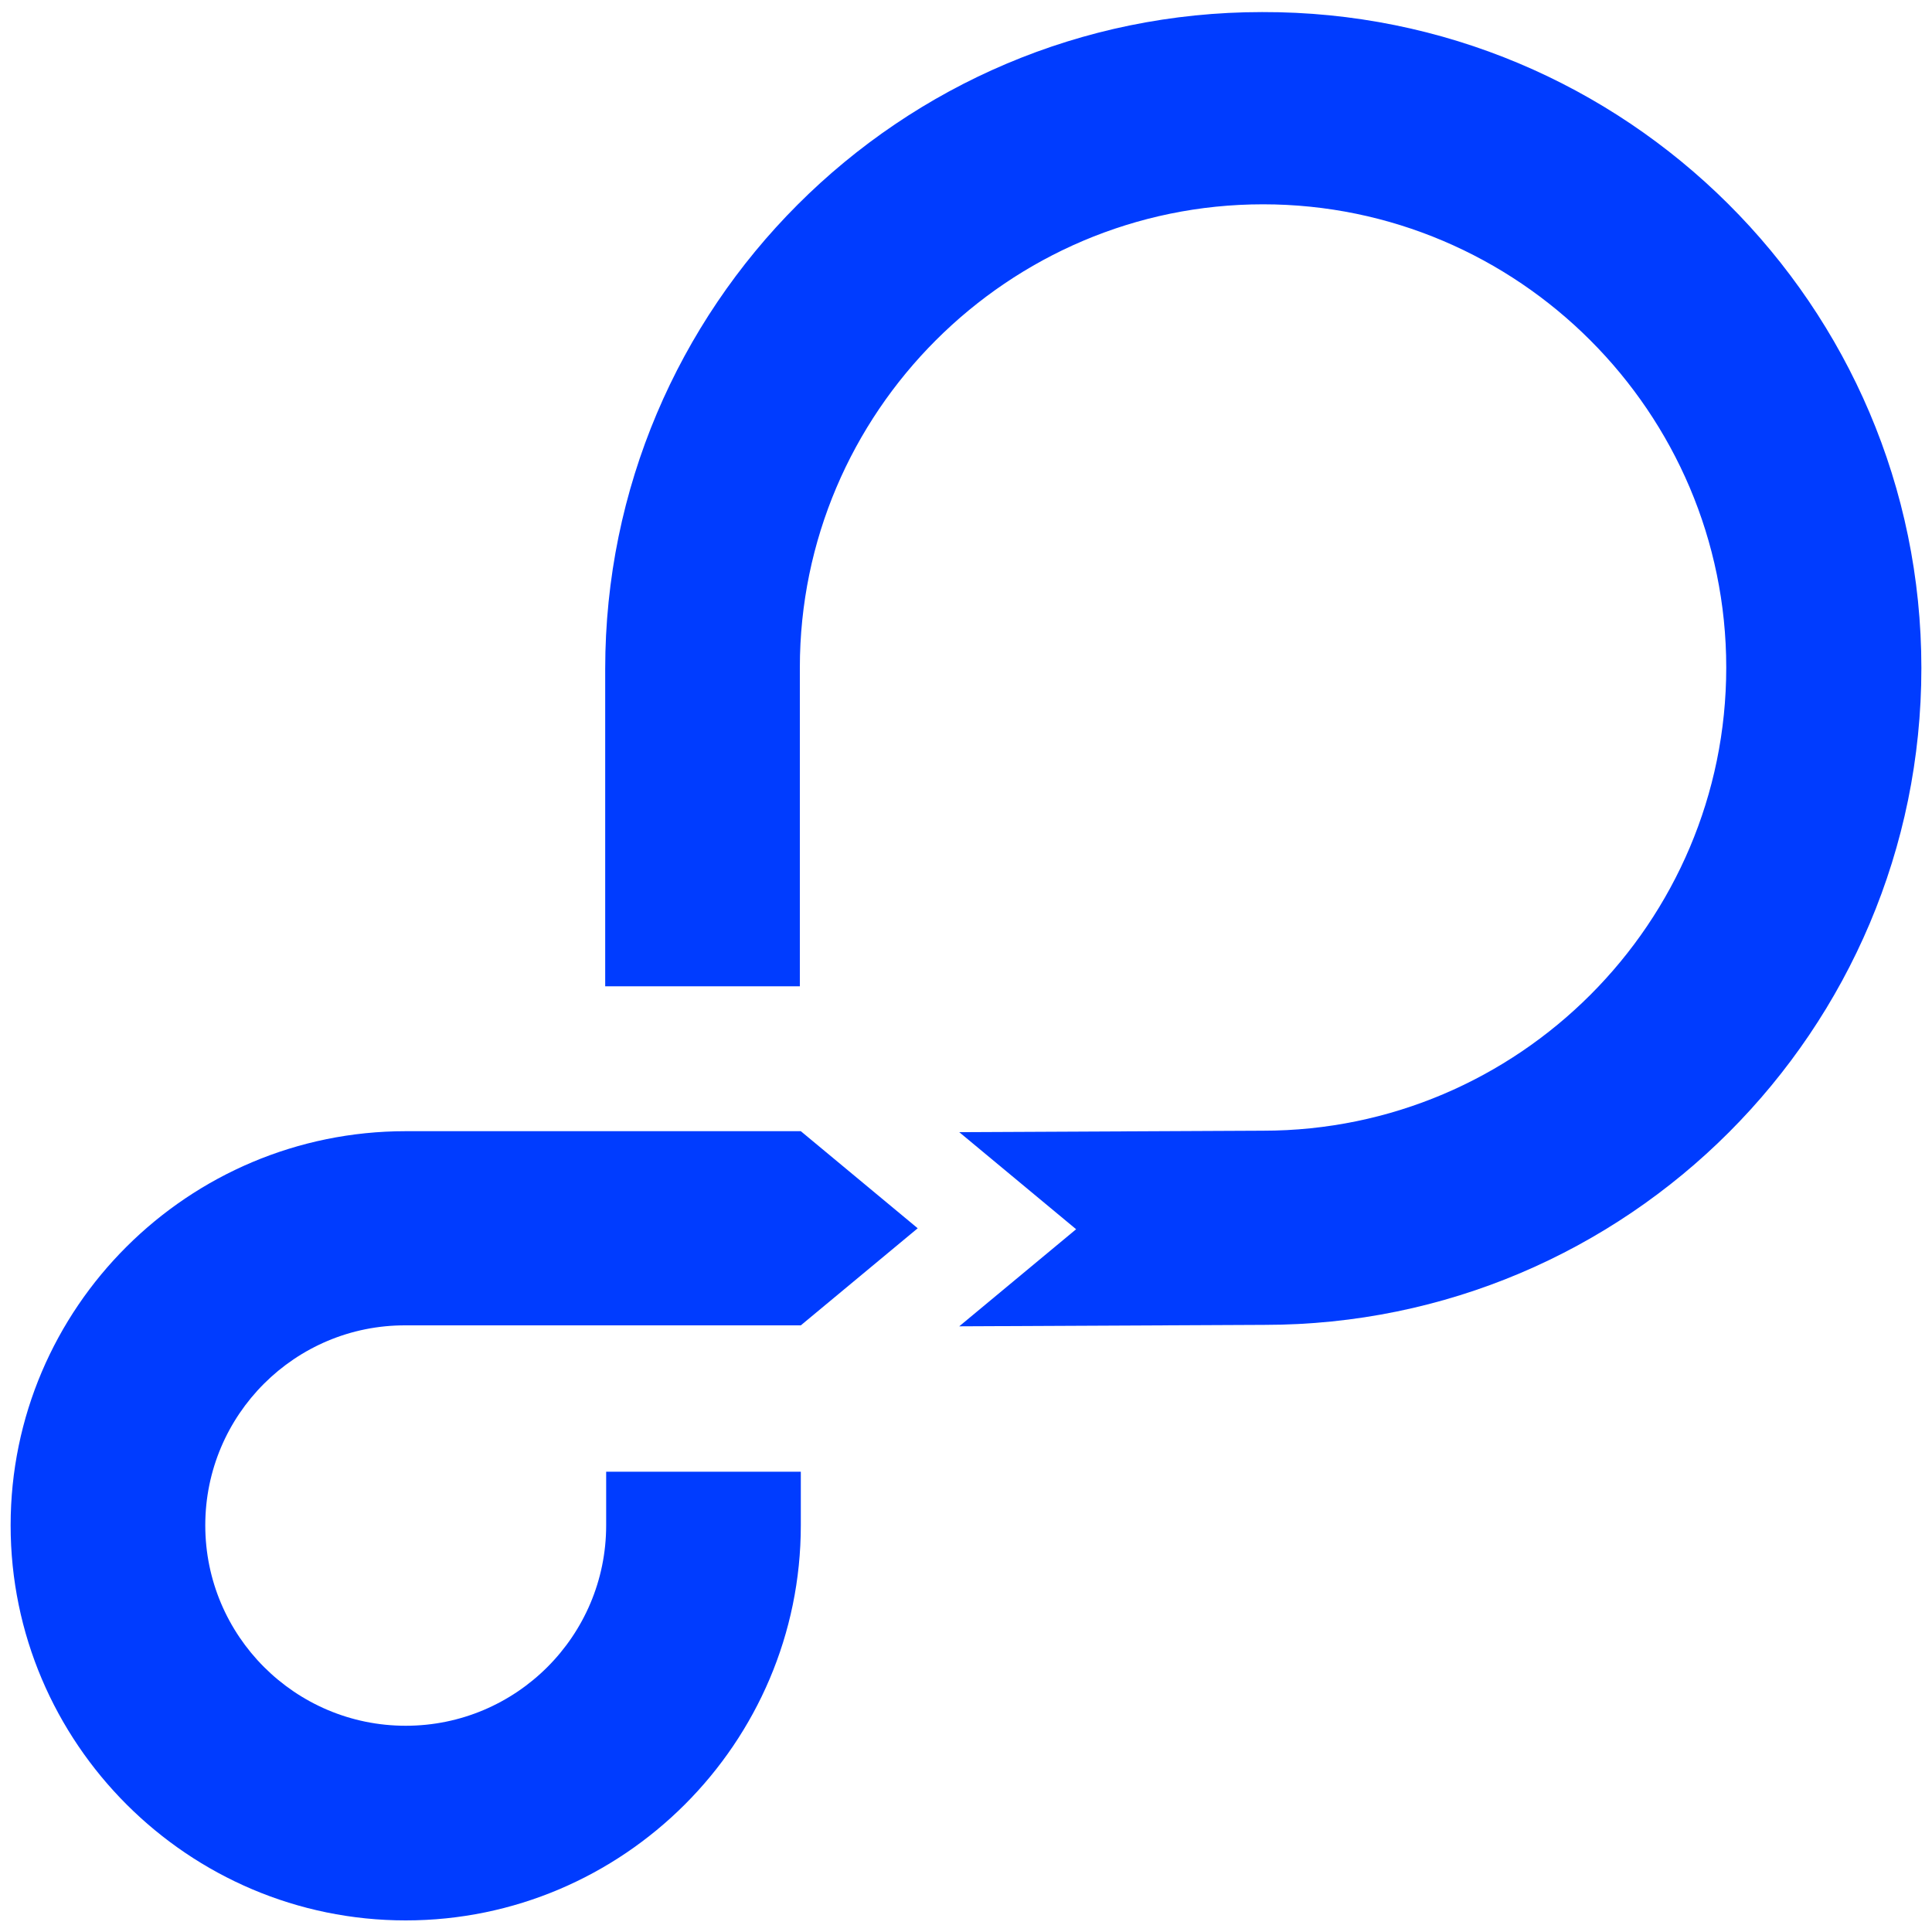
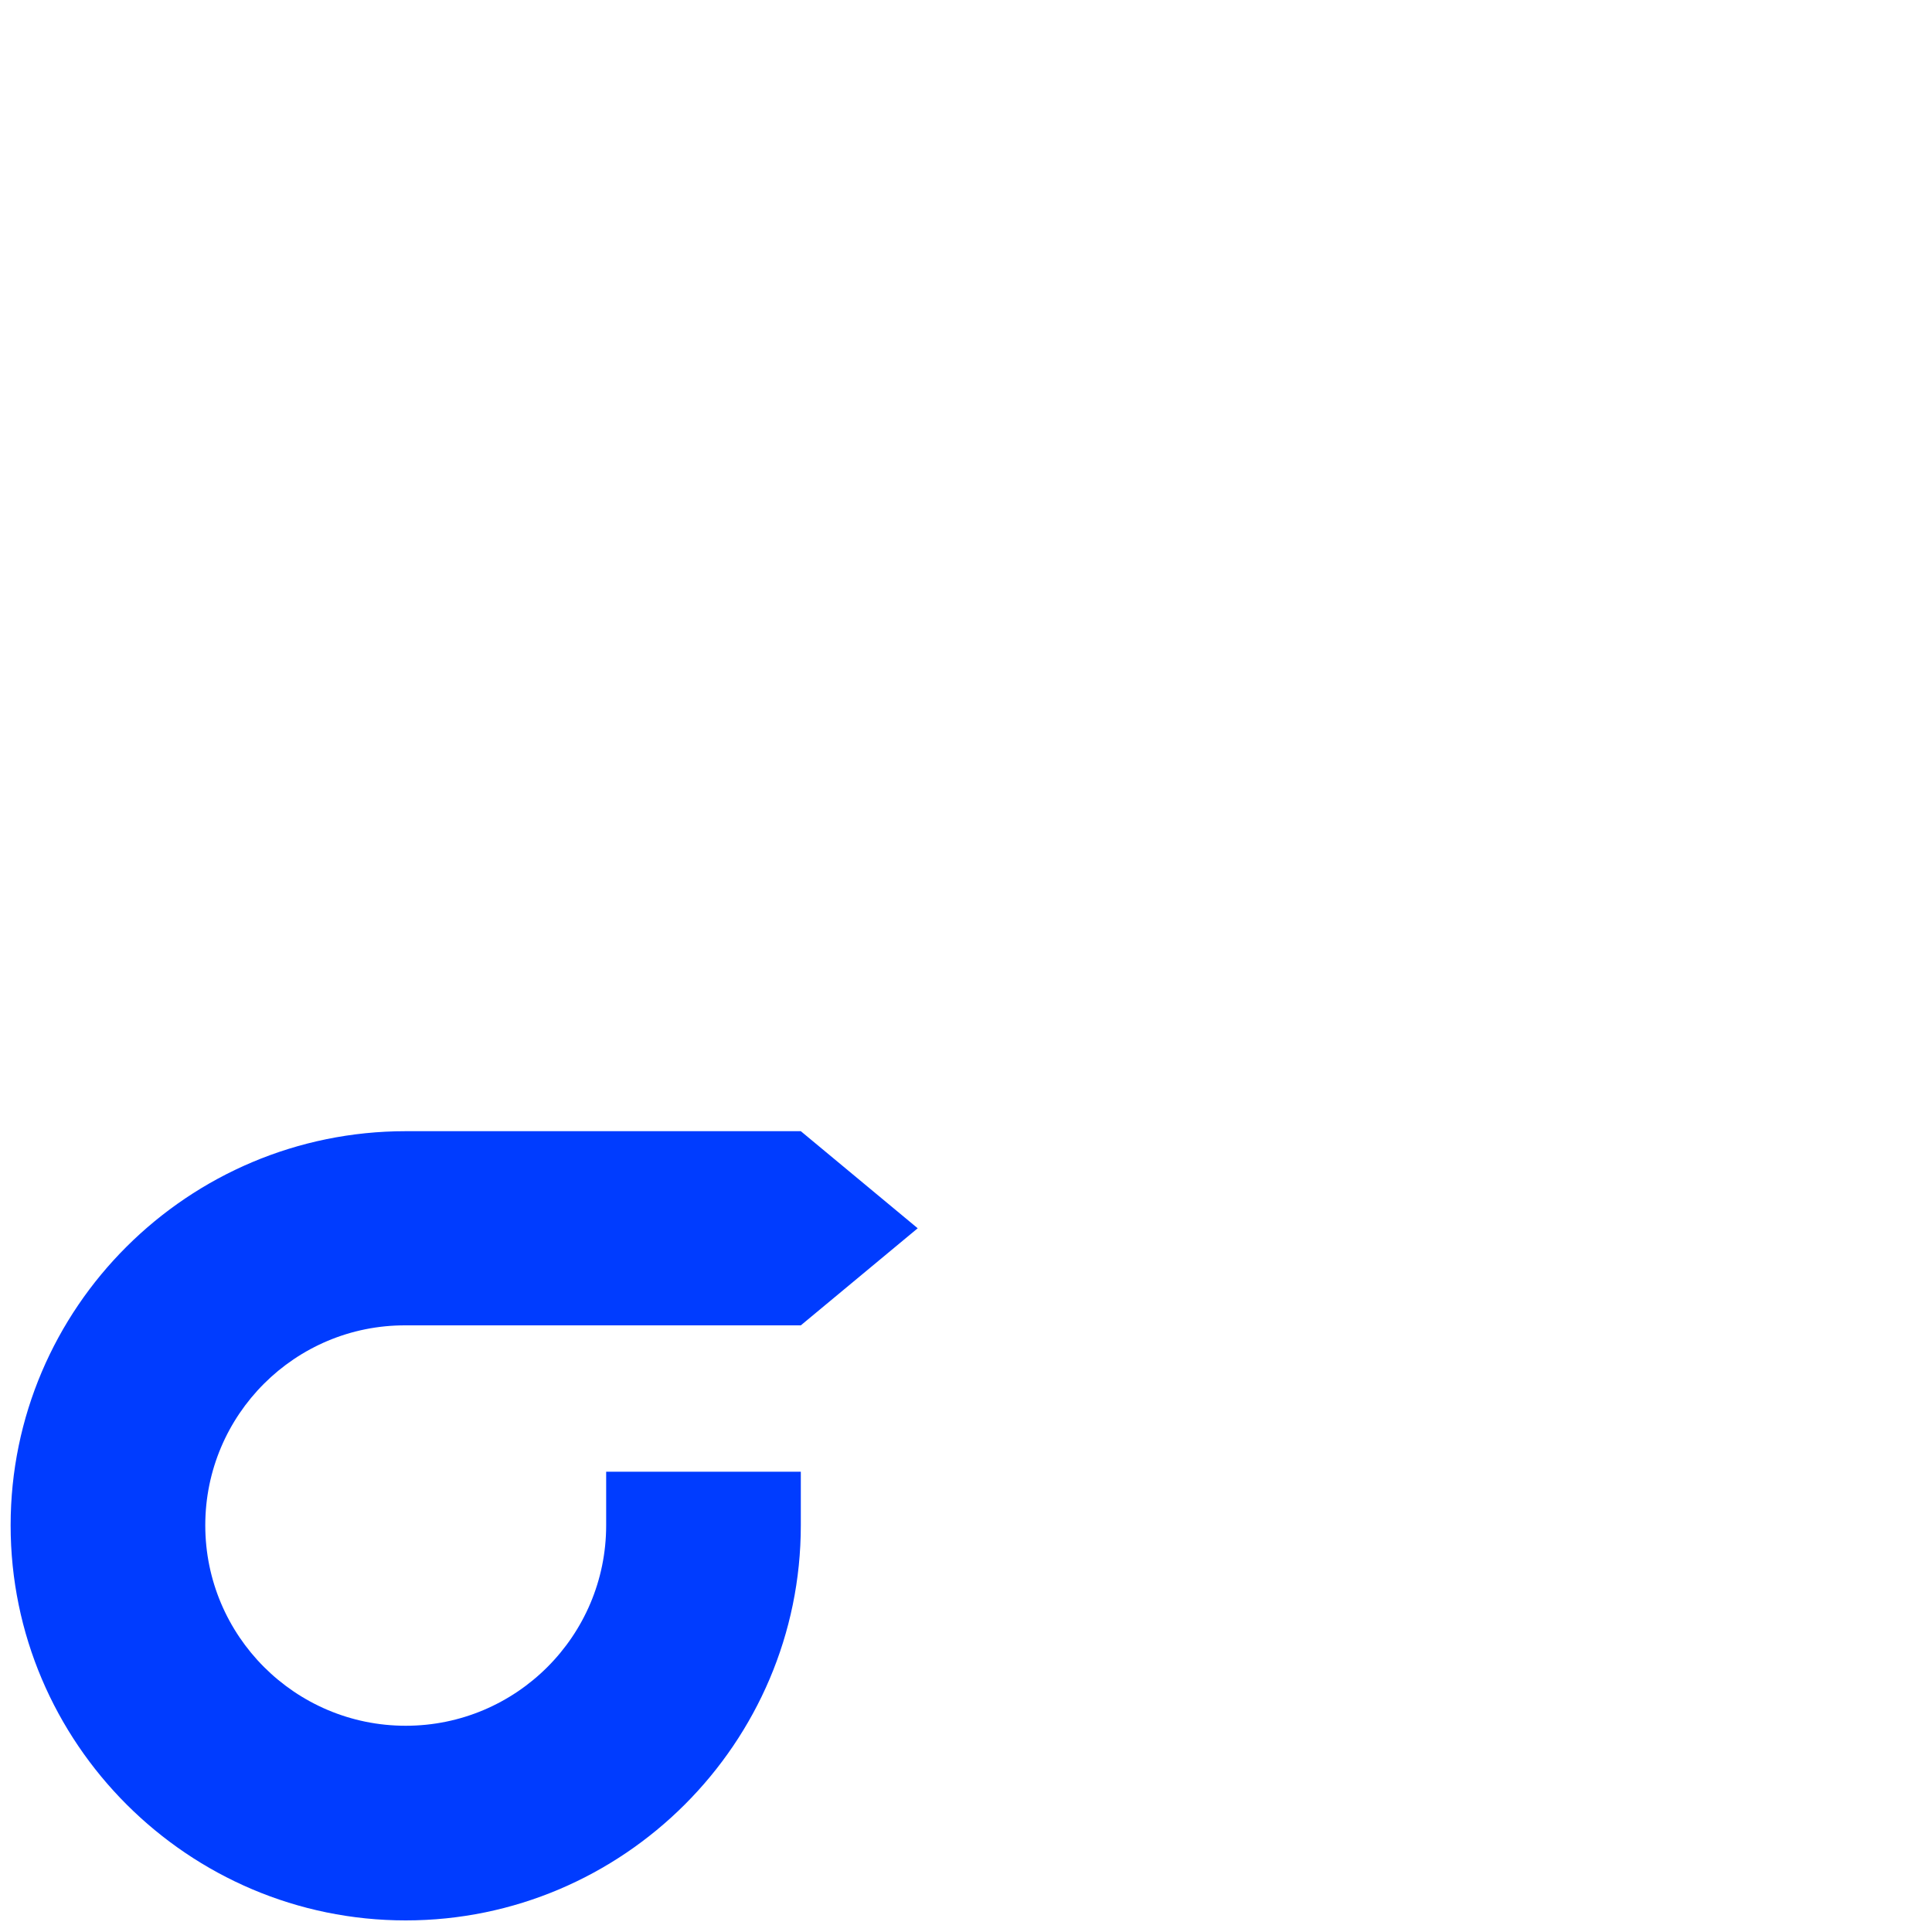
<svg xmlns="http://www.w3.org/2000/svg" version="1.1" id="Layer_1" x="0px" y="0px" viewBox="0 0 400 400" style="enable-background:new 0 0 400 400;" xml:space="preserve">
  <style type="text/css">
	.st0{fill:#003CFF;}
</style>
  <g>
-     <path class="st0" d="M397.8,138.3c0,75-60.9,136-136,136l-63.2,0.3l24.2-20.1l-24.2-20.1l62.9-0.3c52.9,0,95.9-43.1,95.9-95.9   s-43.1-95.9-95.9-95.9s-95.9,43.1-95.9,95.9v66h-40.3v-65.7c0-75,60.9-136,136-136C336.6,2.3,397.8,63.3,397.8,138.3z" />
    <path class="st0" d="M42.5,315.8c0,22.9,18.6,41.5,41.5,41.5s41.5-18.6,41.5-41.5v-11.1h40.3v11.1c0,45.1-36.8,81.8-81.8,81.8   S2.2,360.9,2.2,315.8S39,234.2,84,234.2h81.8l24.2,20.1l-24.2,20.1H84C61.1,274.3,42.5,292.9,42.5,315.8z" />
  </g>
</svg>